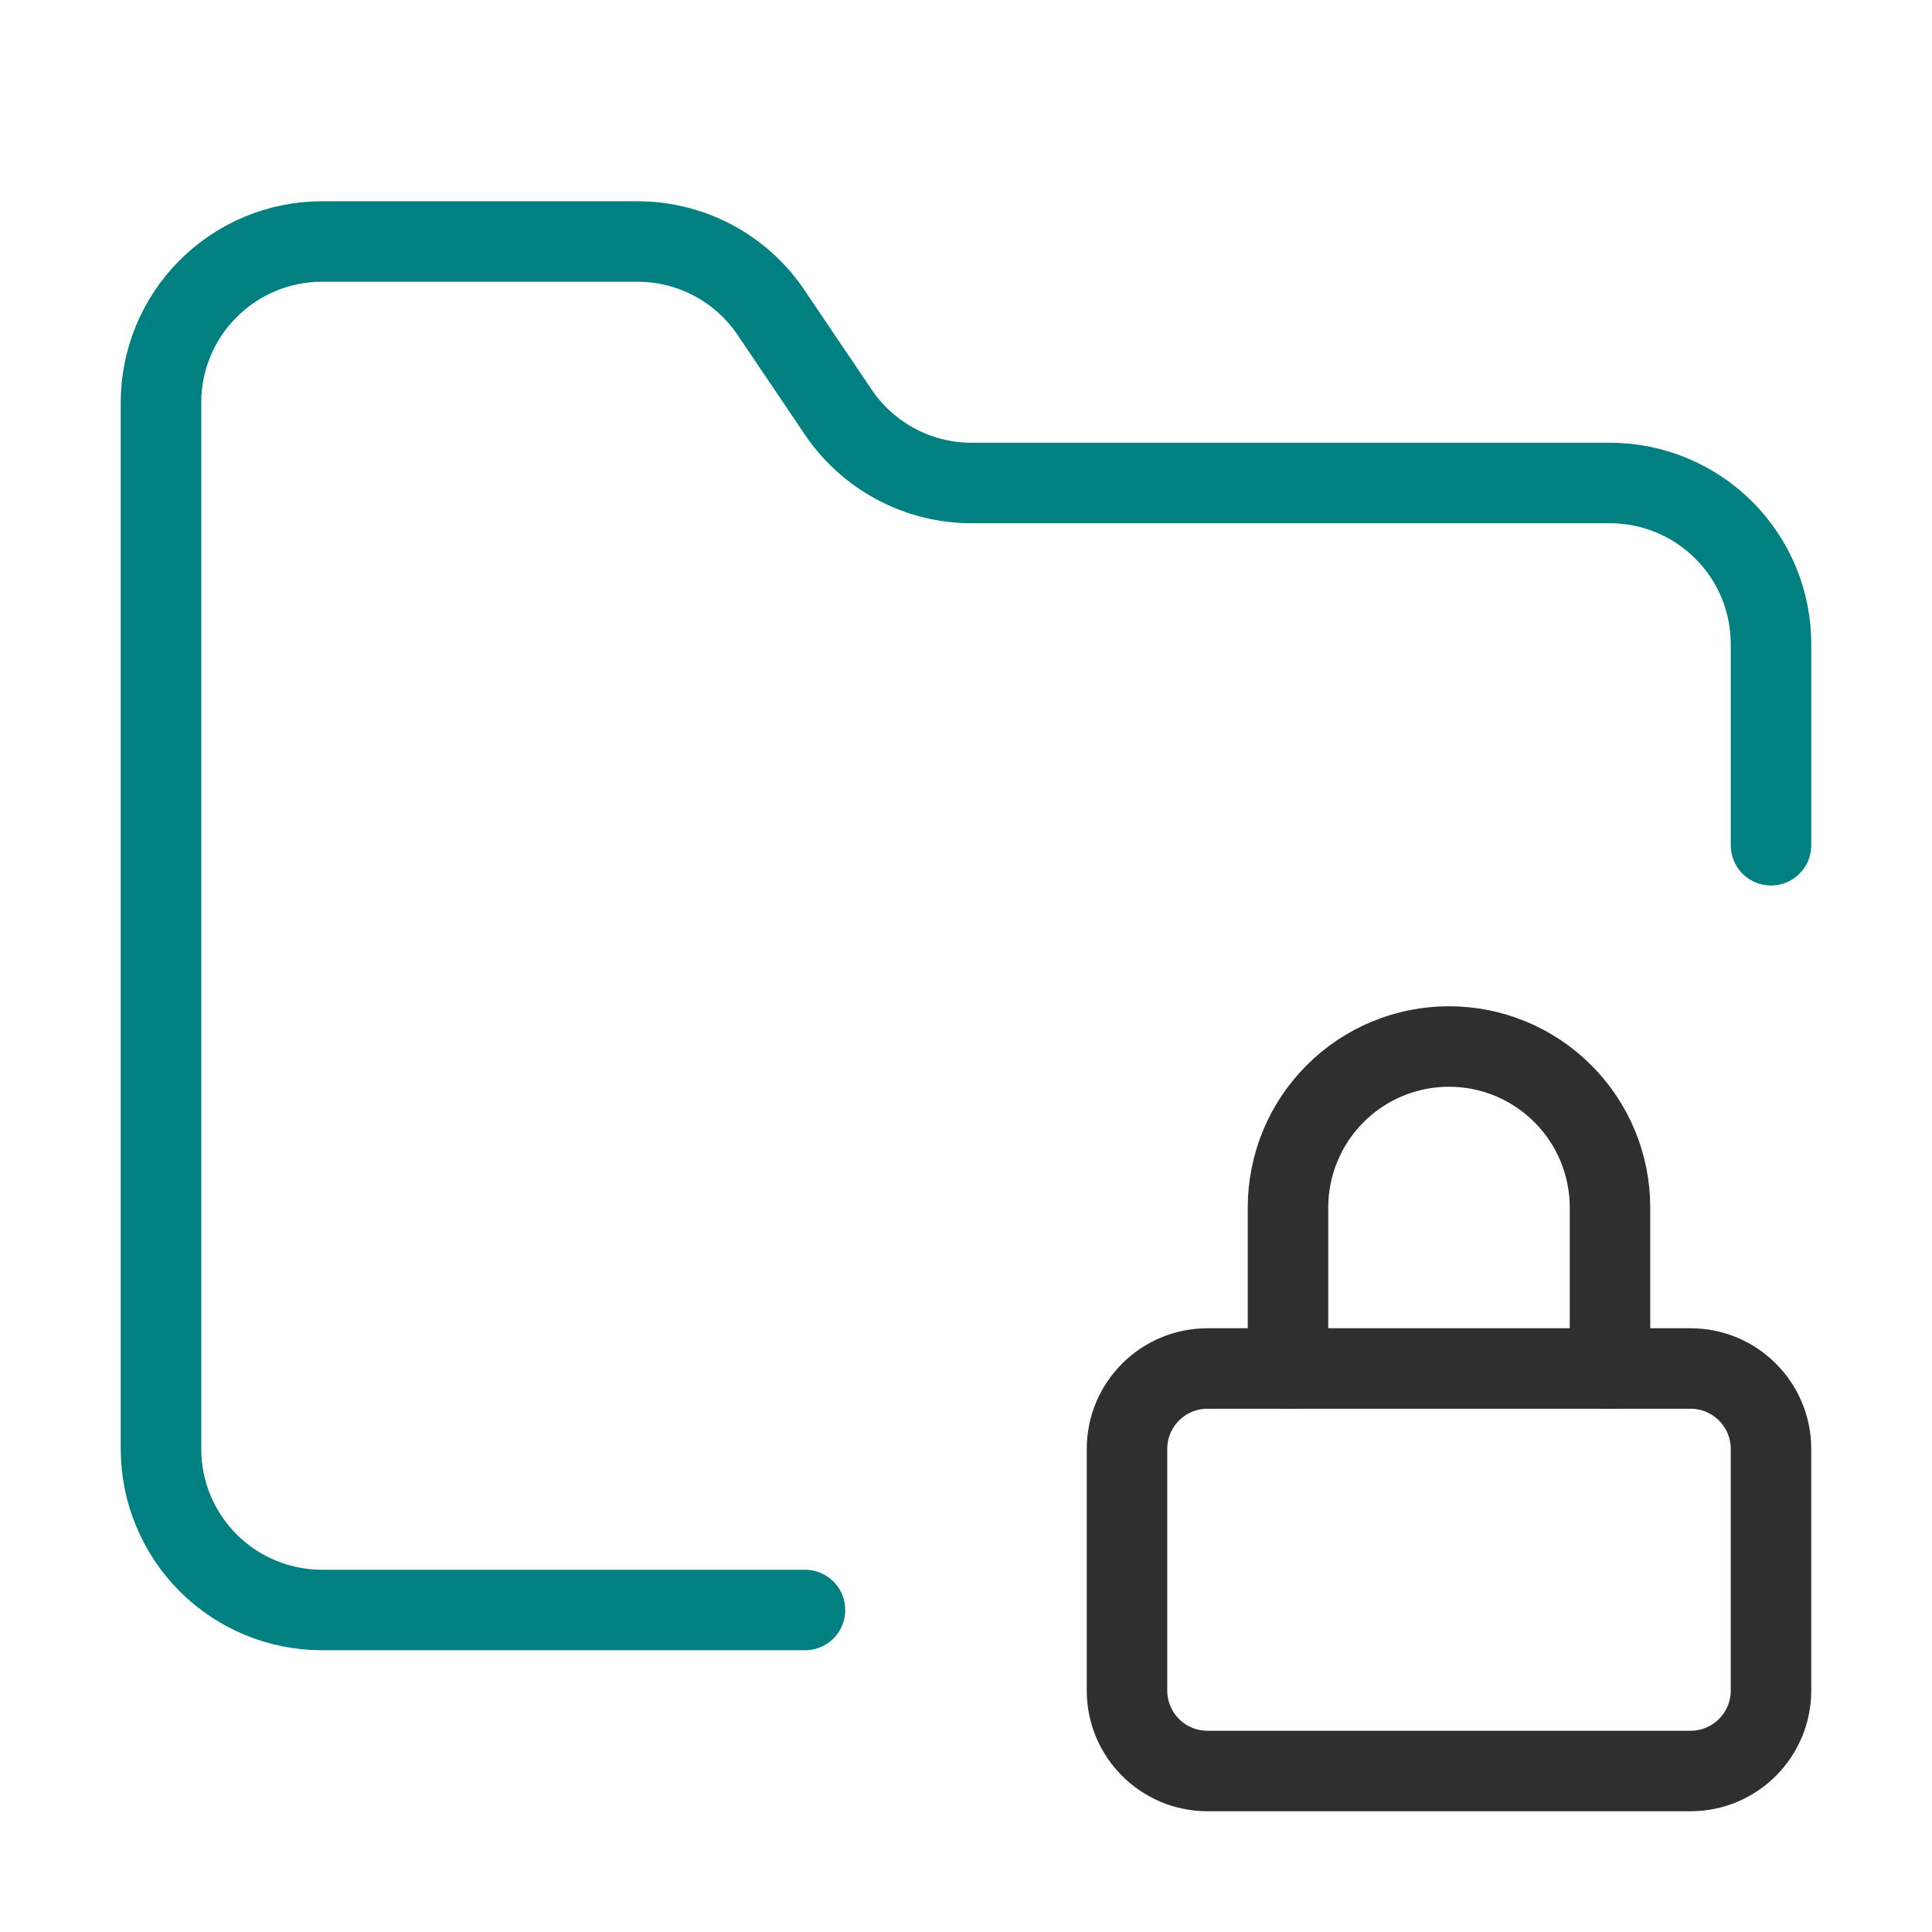
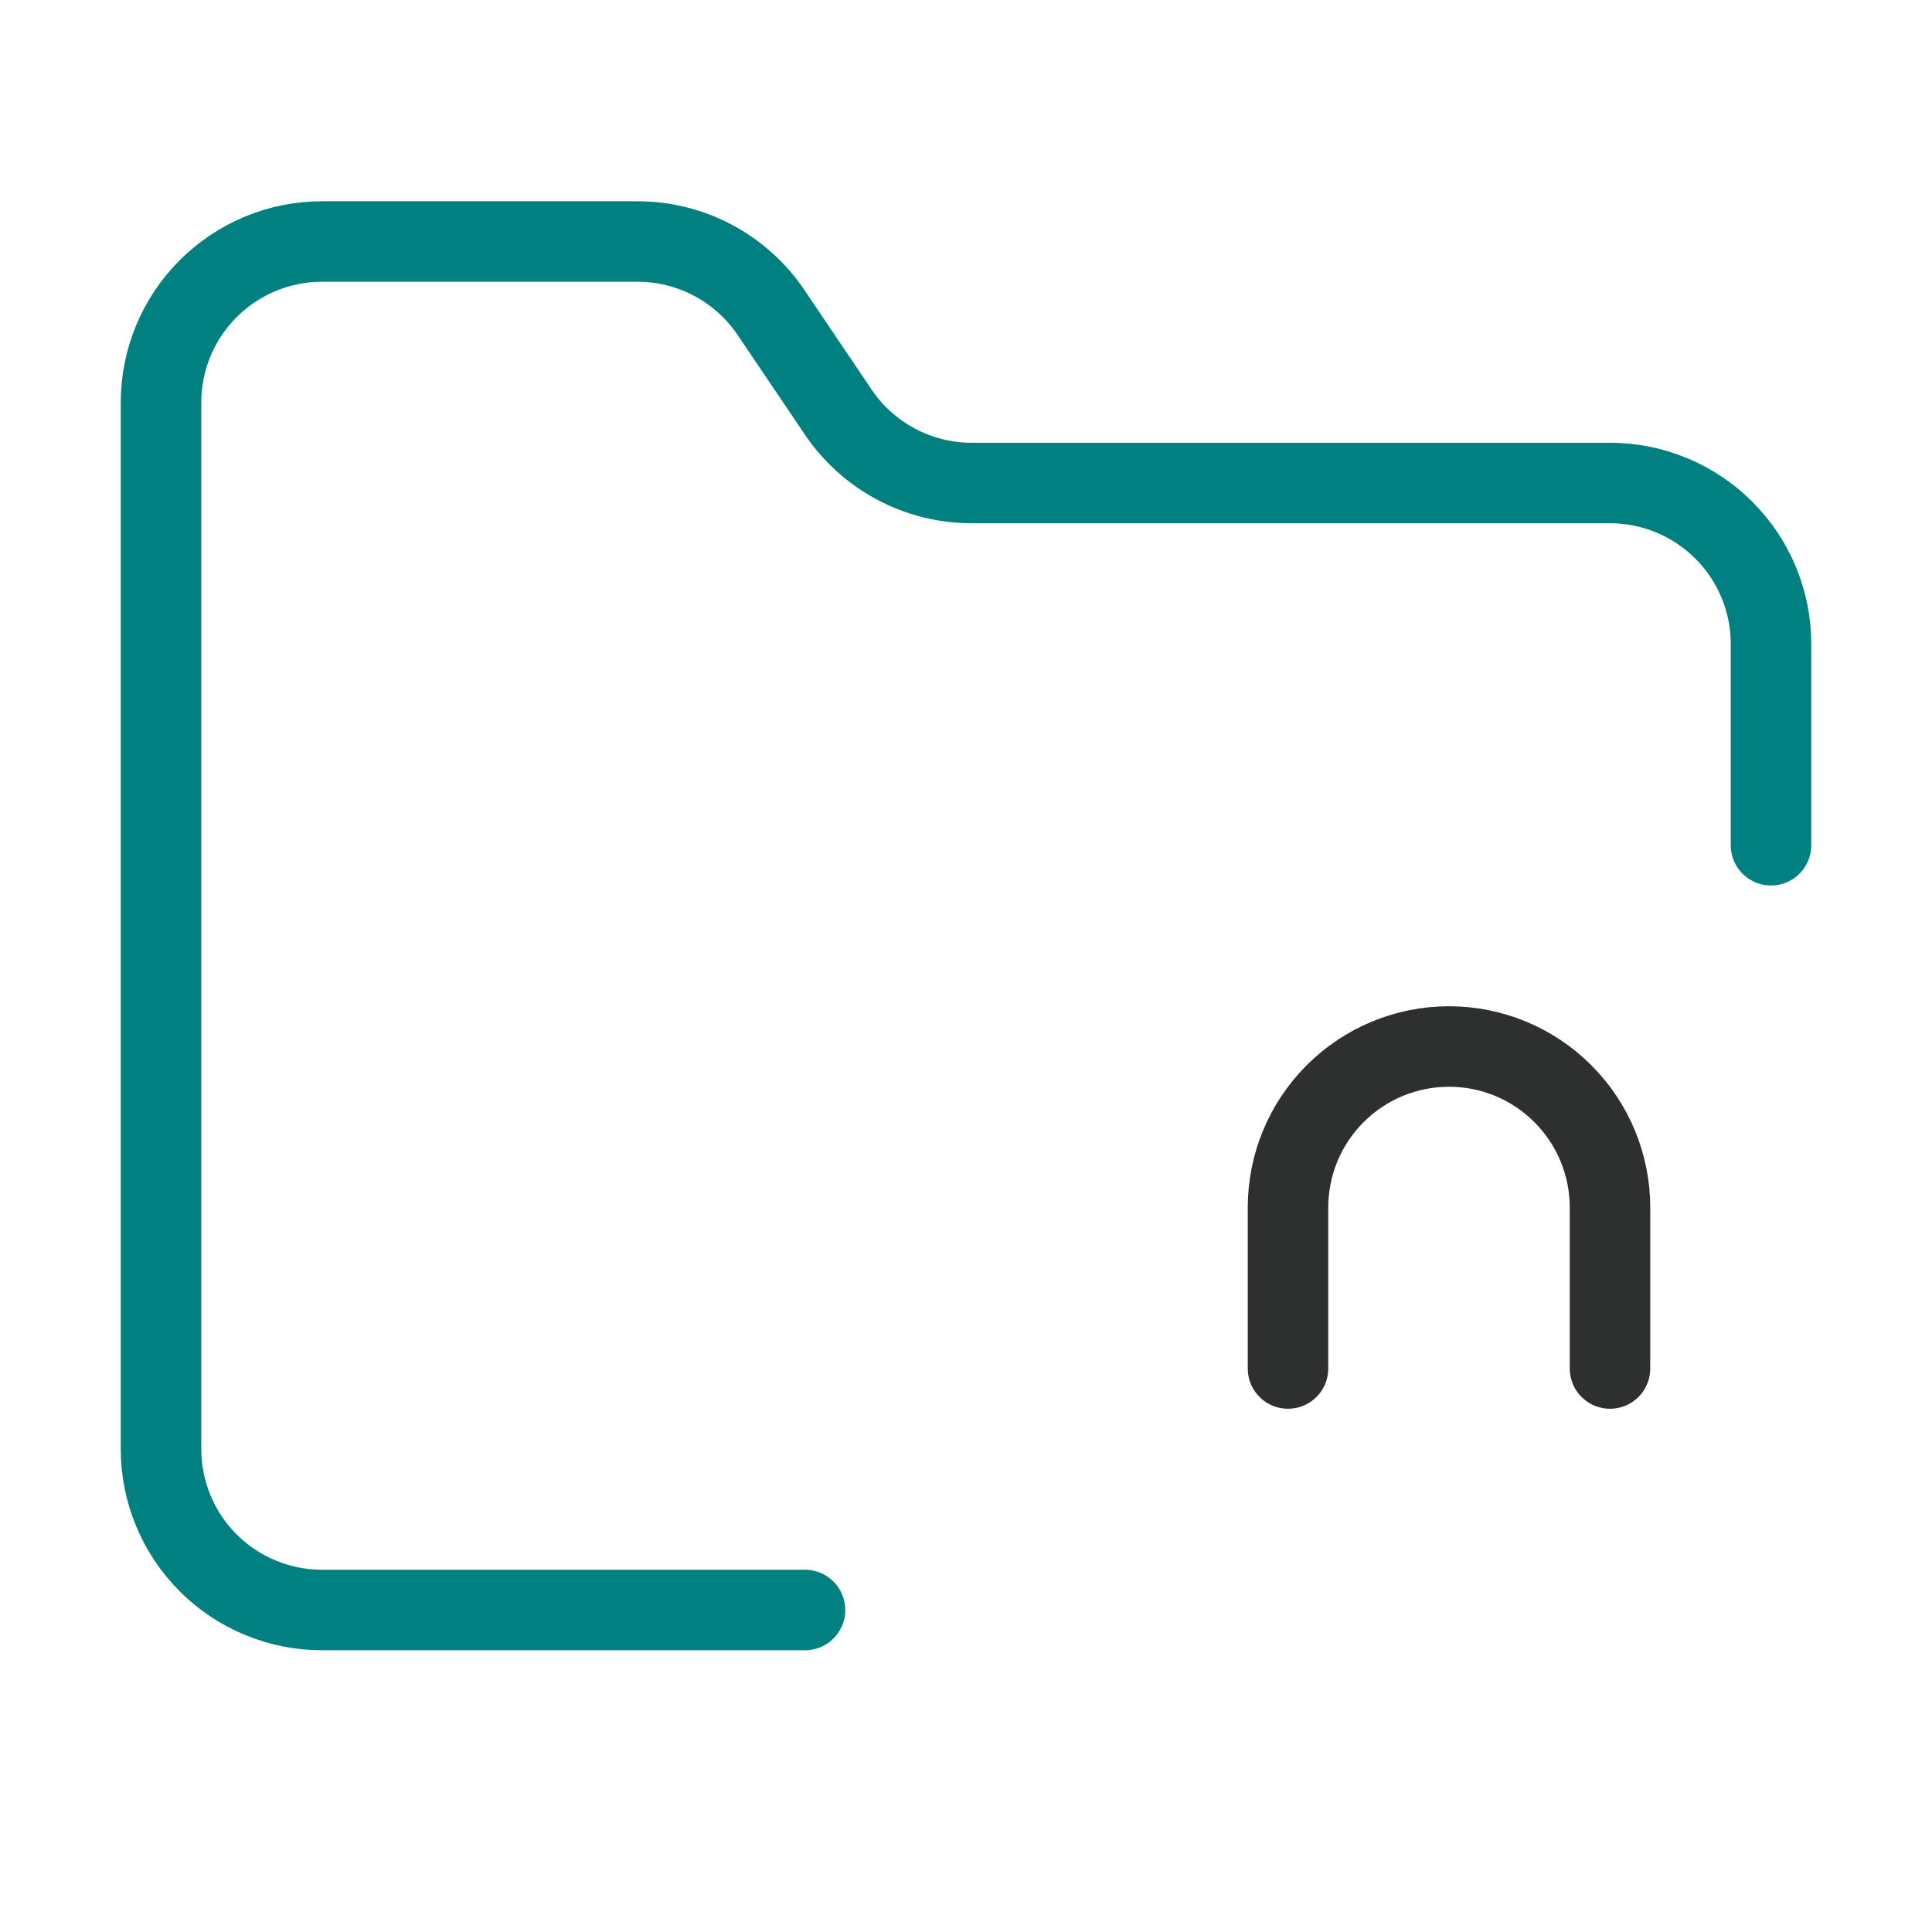
<svg xmlns="http://www.w3.org/2000/svg" width="48" height="48" viewBox="0 0 48 48" fill="none">
-   <path d="M42 34H30C28.895 34 28 34.895 28 36V42C28 43.105 28.895 44 30 44H42C43.105 44 44 43.105 44 42V36C44 34.895 43.105 34 42 34Z" stroke="#2E3030" stroke-width="2" stroke-linecap="round" stroke-linejoin="round" />
  <path d="M20 40H8C6.939 40 5.922 39.579 5.172 38.829C4.421 38.078 4 37.061 4 36V10C4 8.939 4.421 7.922 5.172 7.172C5.922 6.422 6.939 6 8 6H15.8C16.469 5.994 17.129 6.155 17.719 6.469C18.31 6.784 18.812 7.241 19.18 7.8L20.8 10.2C21.164 10.753 21.66 11.207 22.243 11.521C22.826 11.836 23.478 12 24.14 12H40C41.061 12 42.078 12.422 42.828 13.172C43.579 13.922 44 14.939 44 16V21" stroke="#008080" stroke-width="2" stroke-linecap="round" stroke-linejoin="round" />
  <path d="M40 34V30C40 28.939 39.579 27.922 38.828 27.172C38.078 26.421 37.061 26 36 26C34.939 26 33.922 26.421 33.172 27.172C32.421 27.922 32 28.939 32 30V34" stroke="#2E3030" stroke-width="2" stroke-linecap="round" stroke-linejoin="round" />
</svg>